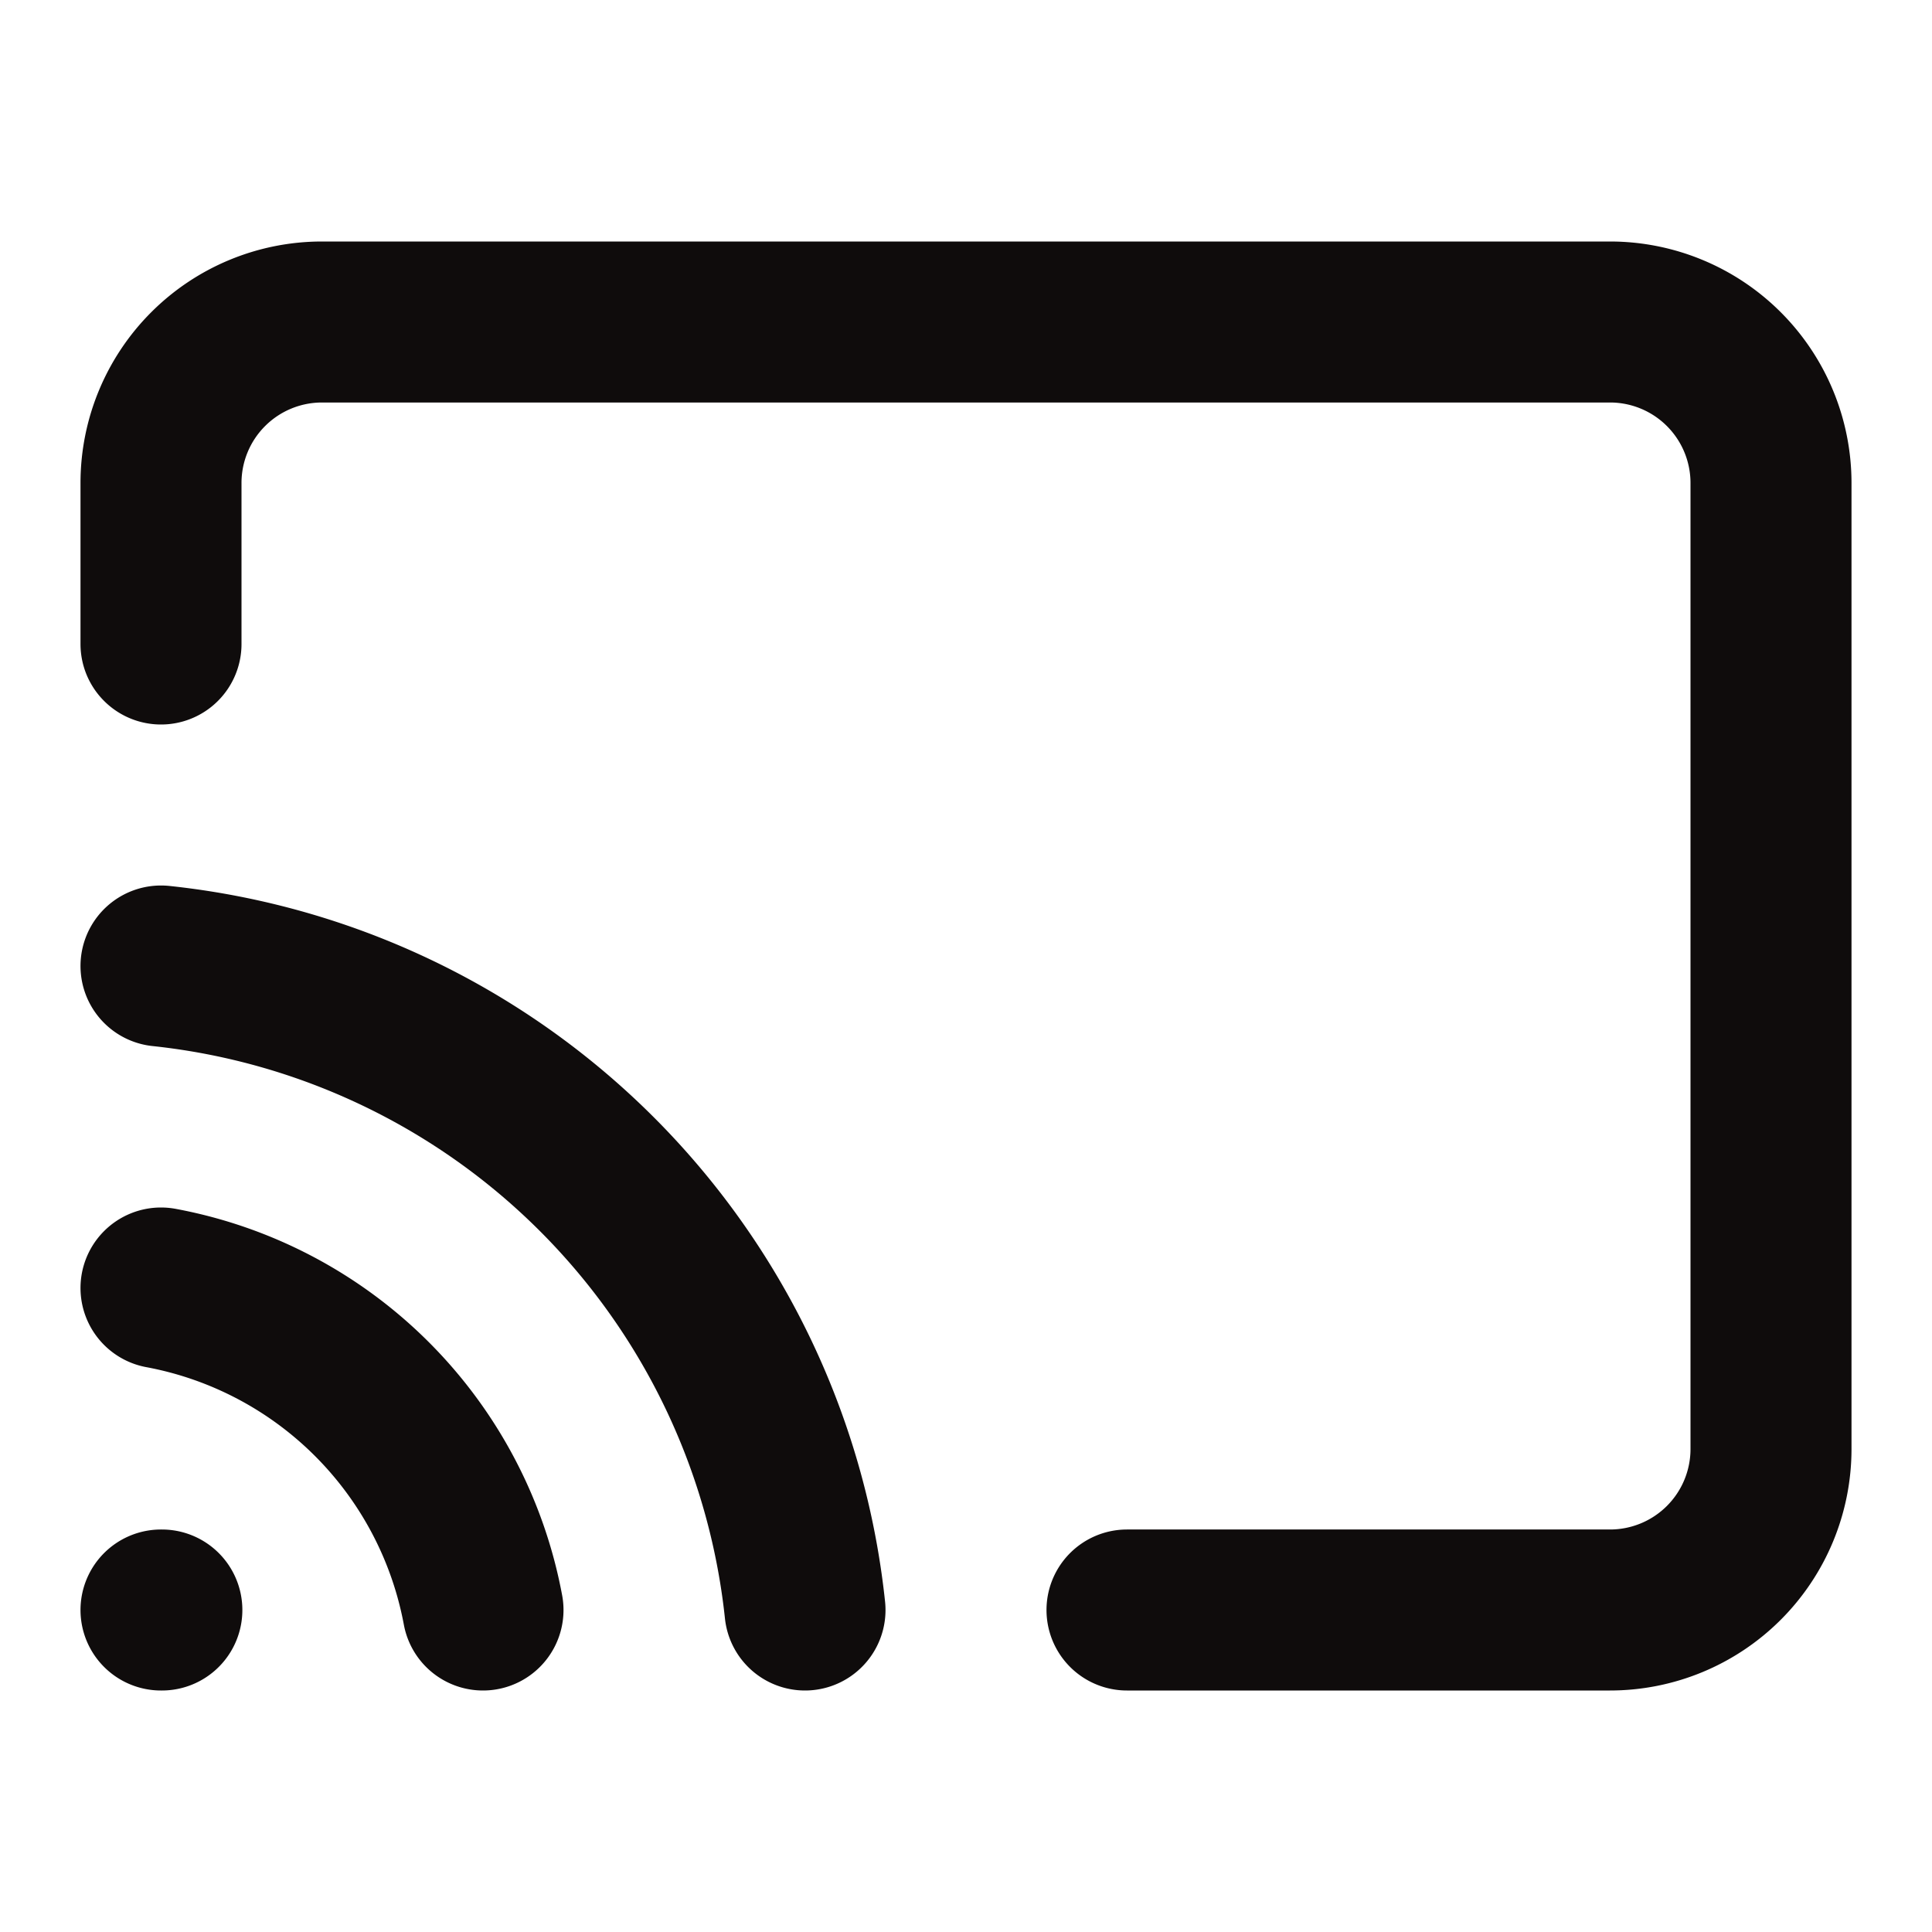
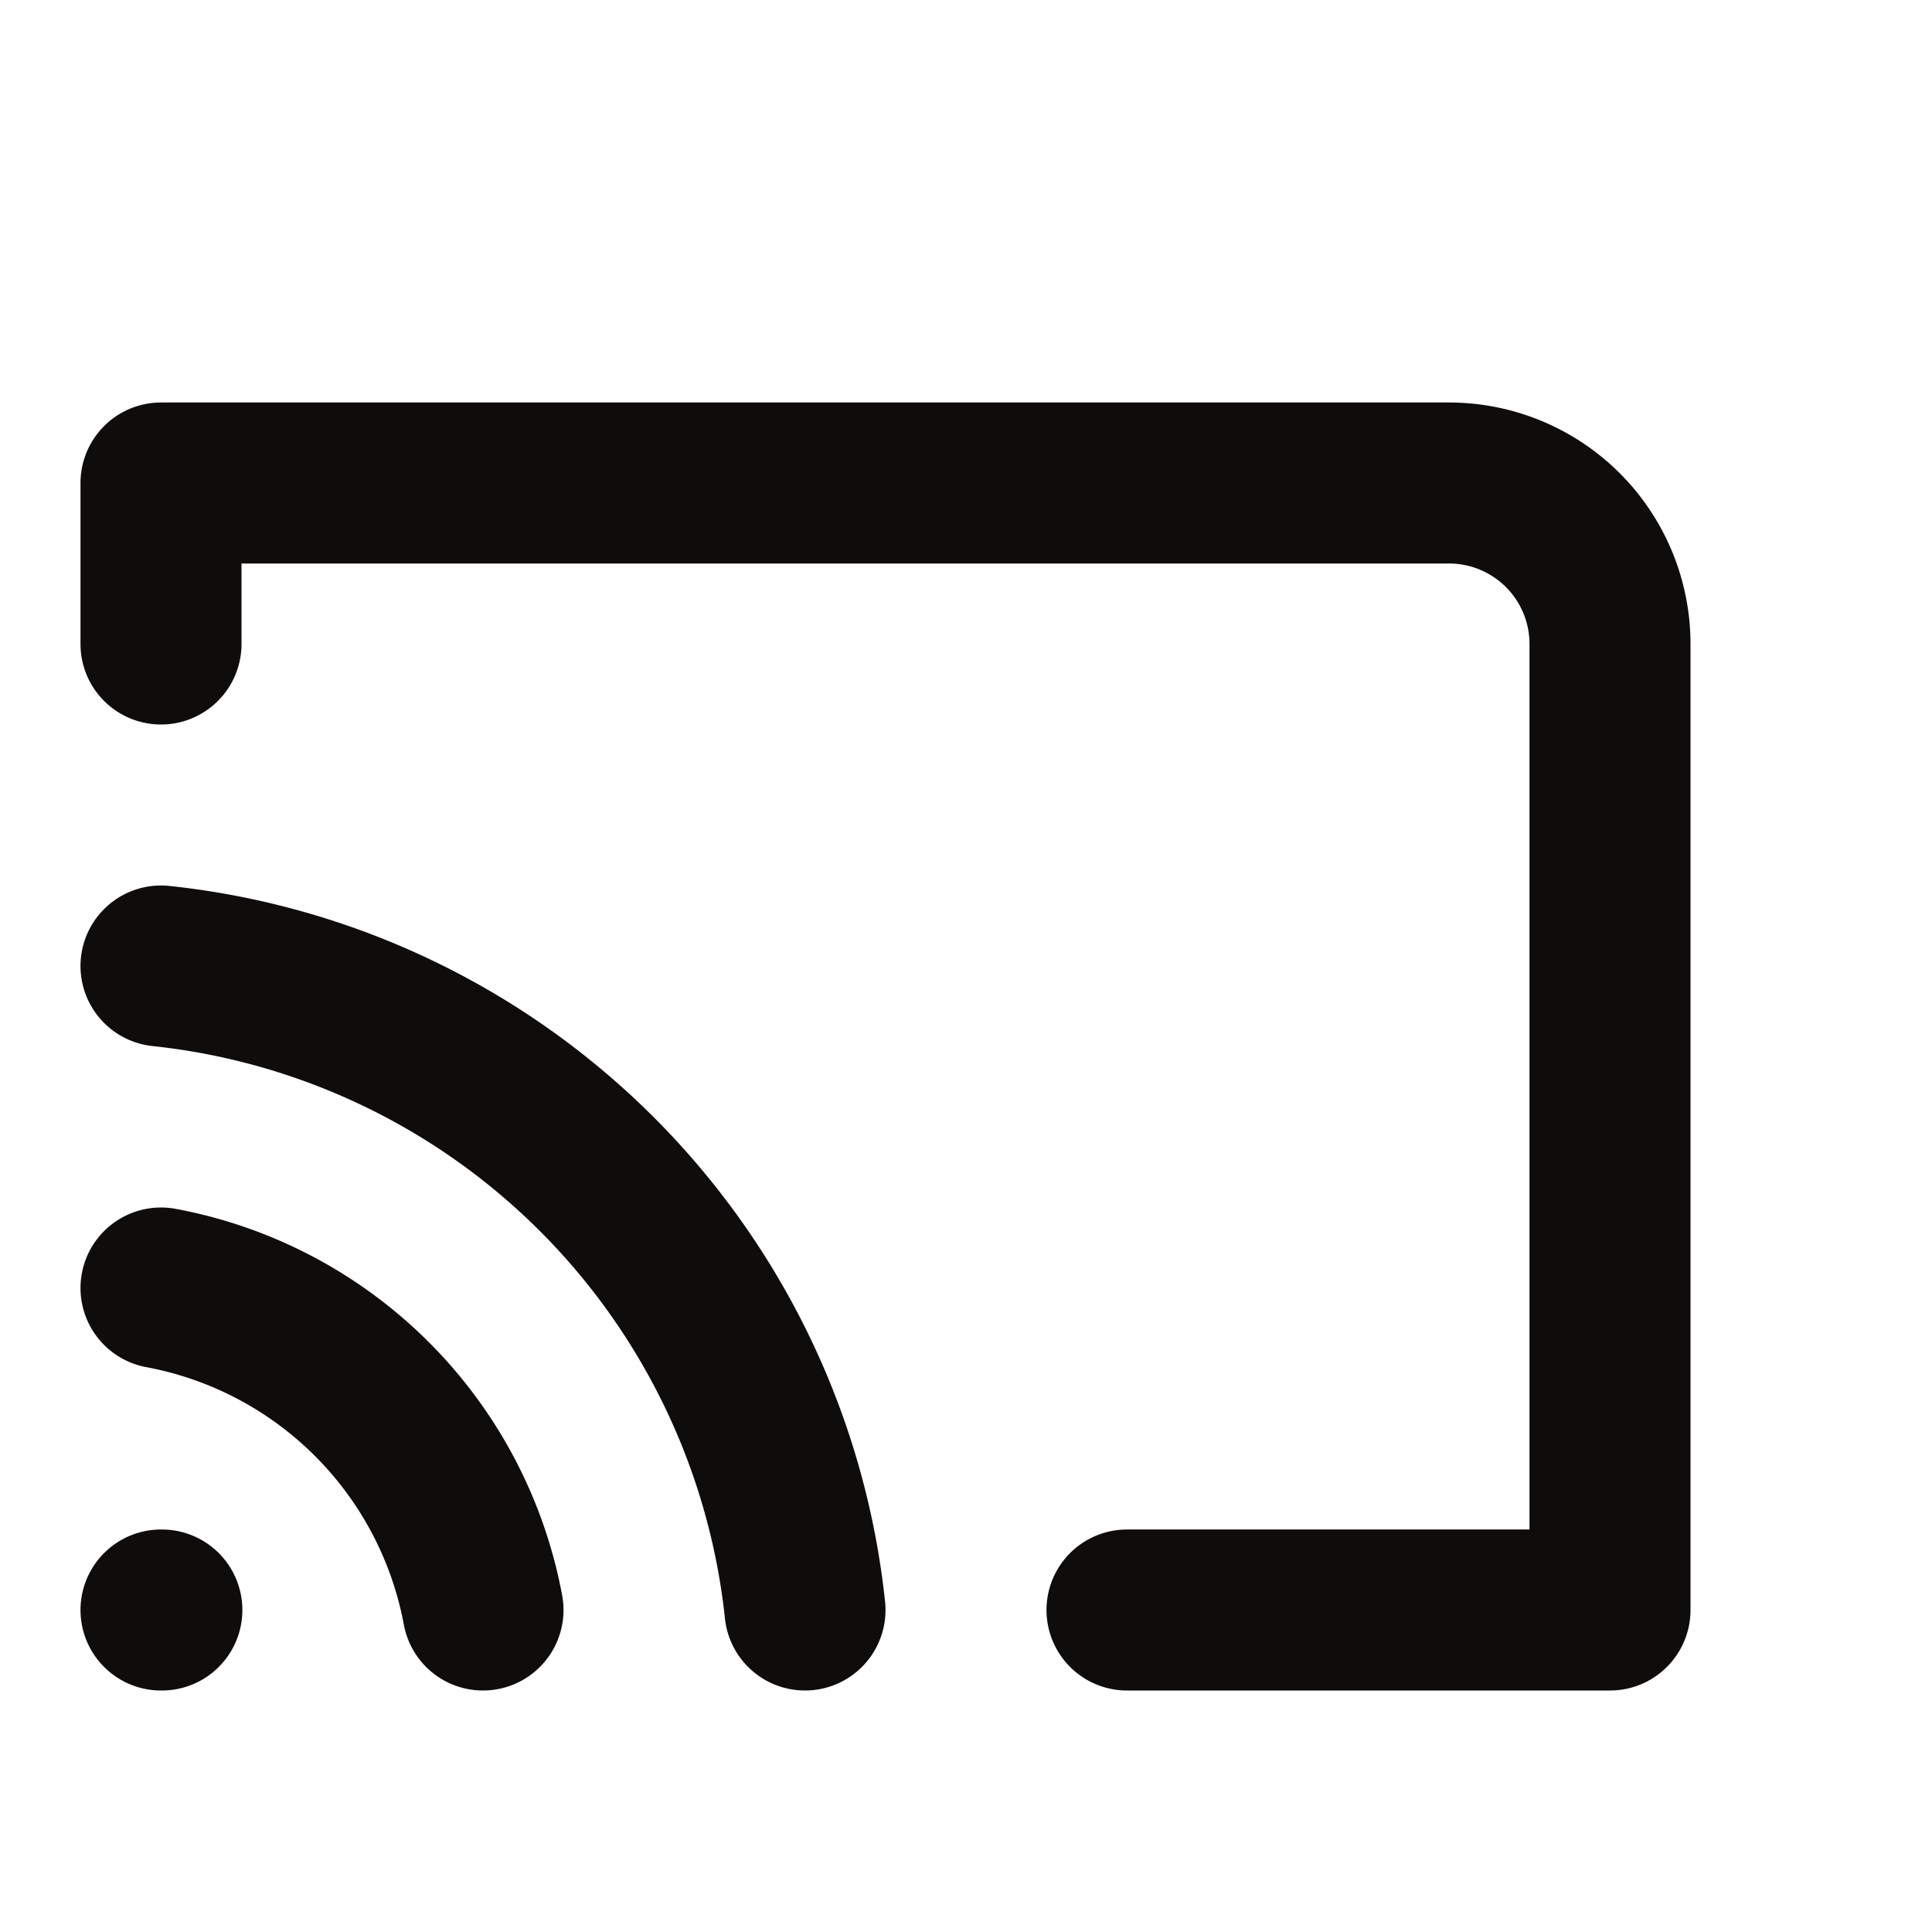
<svg xmlns="http://www.w3.org/2000/svg" width="18" height="18" fill="none" viewBox="0 0 18 18">
-   <path stroke="#0F0C0C" stroke-linecap="round" stroke-linejoin="round" stroke-width="1.5" d="M1.5 6V4.5A1.5 1.5 0 0 1 3 3h12a1.5 1.5 0 0 1 1.5 1.5v9A1.5 1.5 0 0 1 15 15h-4.5m-9-6a6.75 6.75 0 0 1 6 6m-6-3a3.75 3.75 0 0 1 3 3m-3 0h.008" />
+   <path stroke="#0F0C0C" stroke-linecap="round" stroke-linejoin="round" stroke-width="1.5" d="M1.5 6V4.5h12a1.5 1.5 0 0 1 1.5 1.5v9A1.5 1.5 0 0 1 15 15h-4.5m-9-6a6.75 6.75 0 0 1 6 6m-6-3a3.75 3.75 0 0 1 3 3m-3 0h.008" />
</svg>